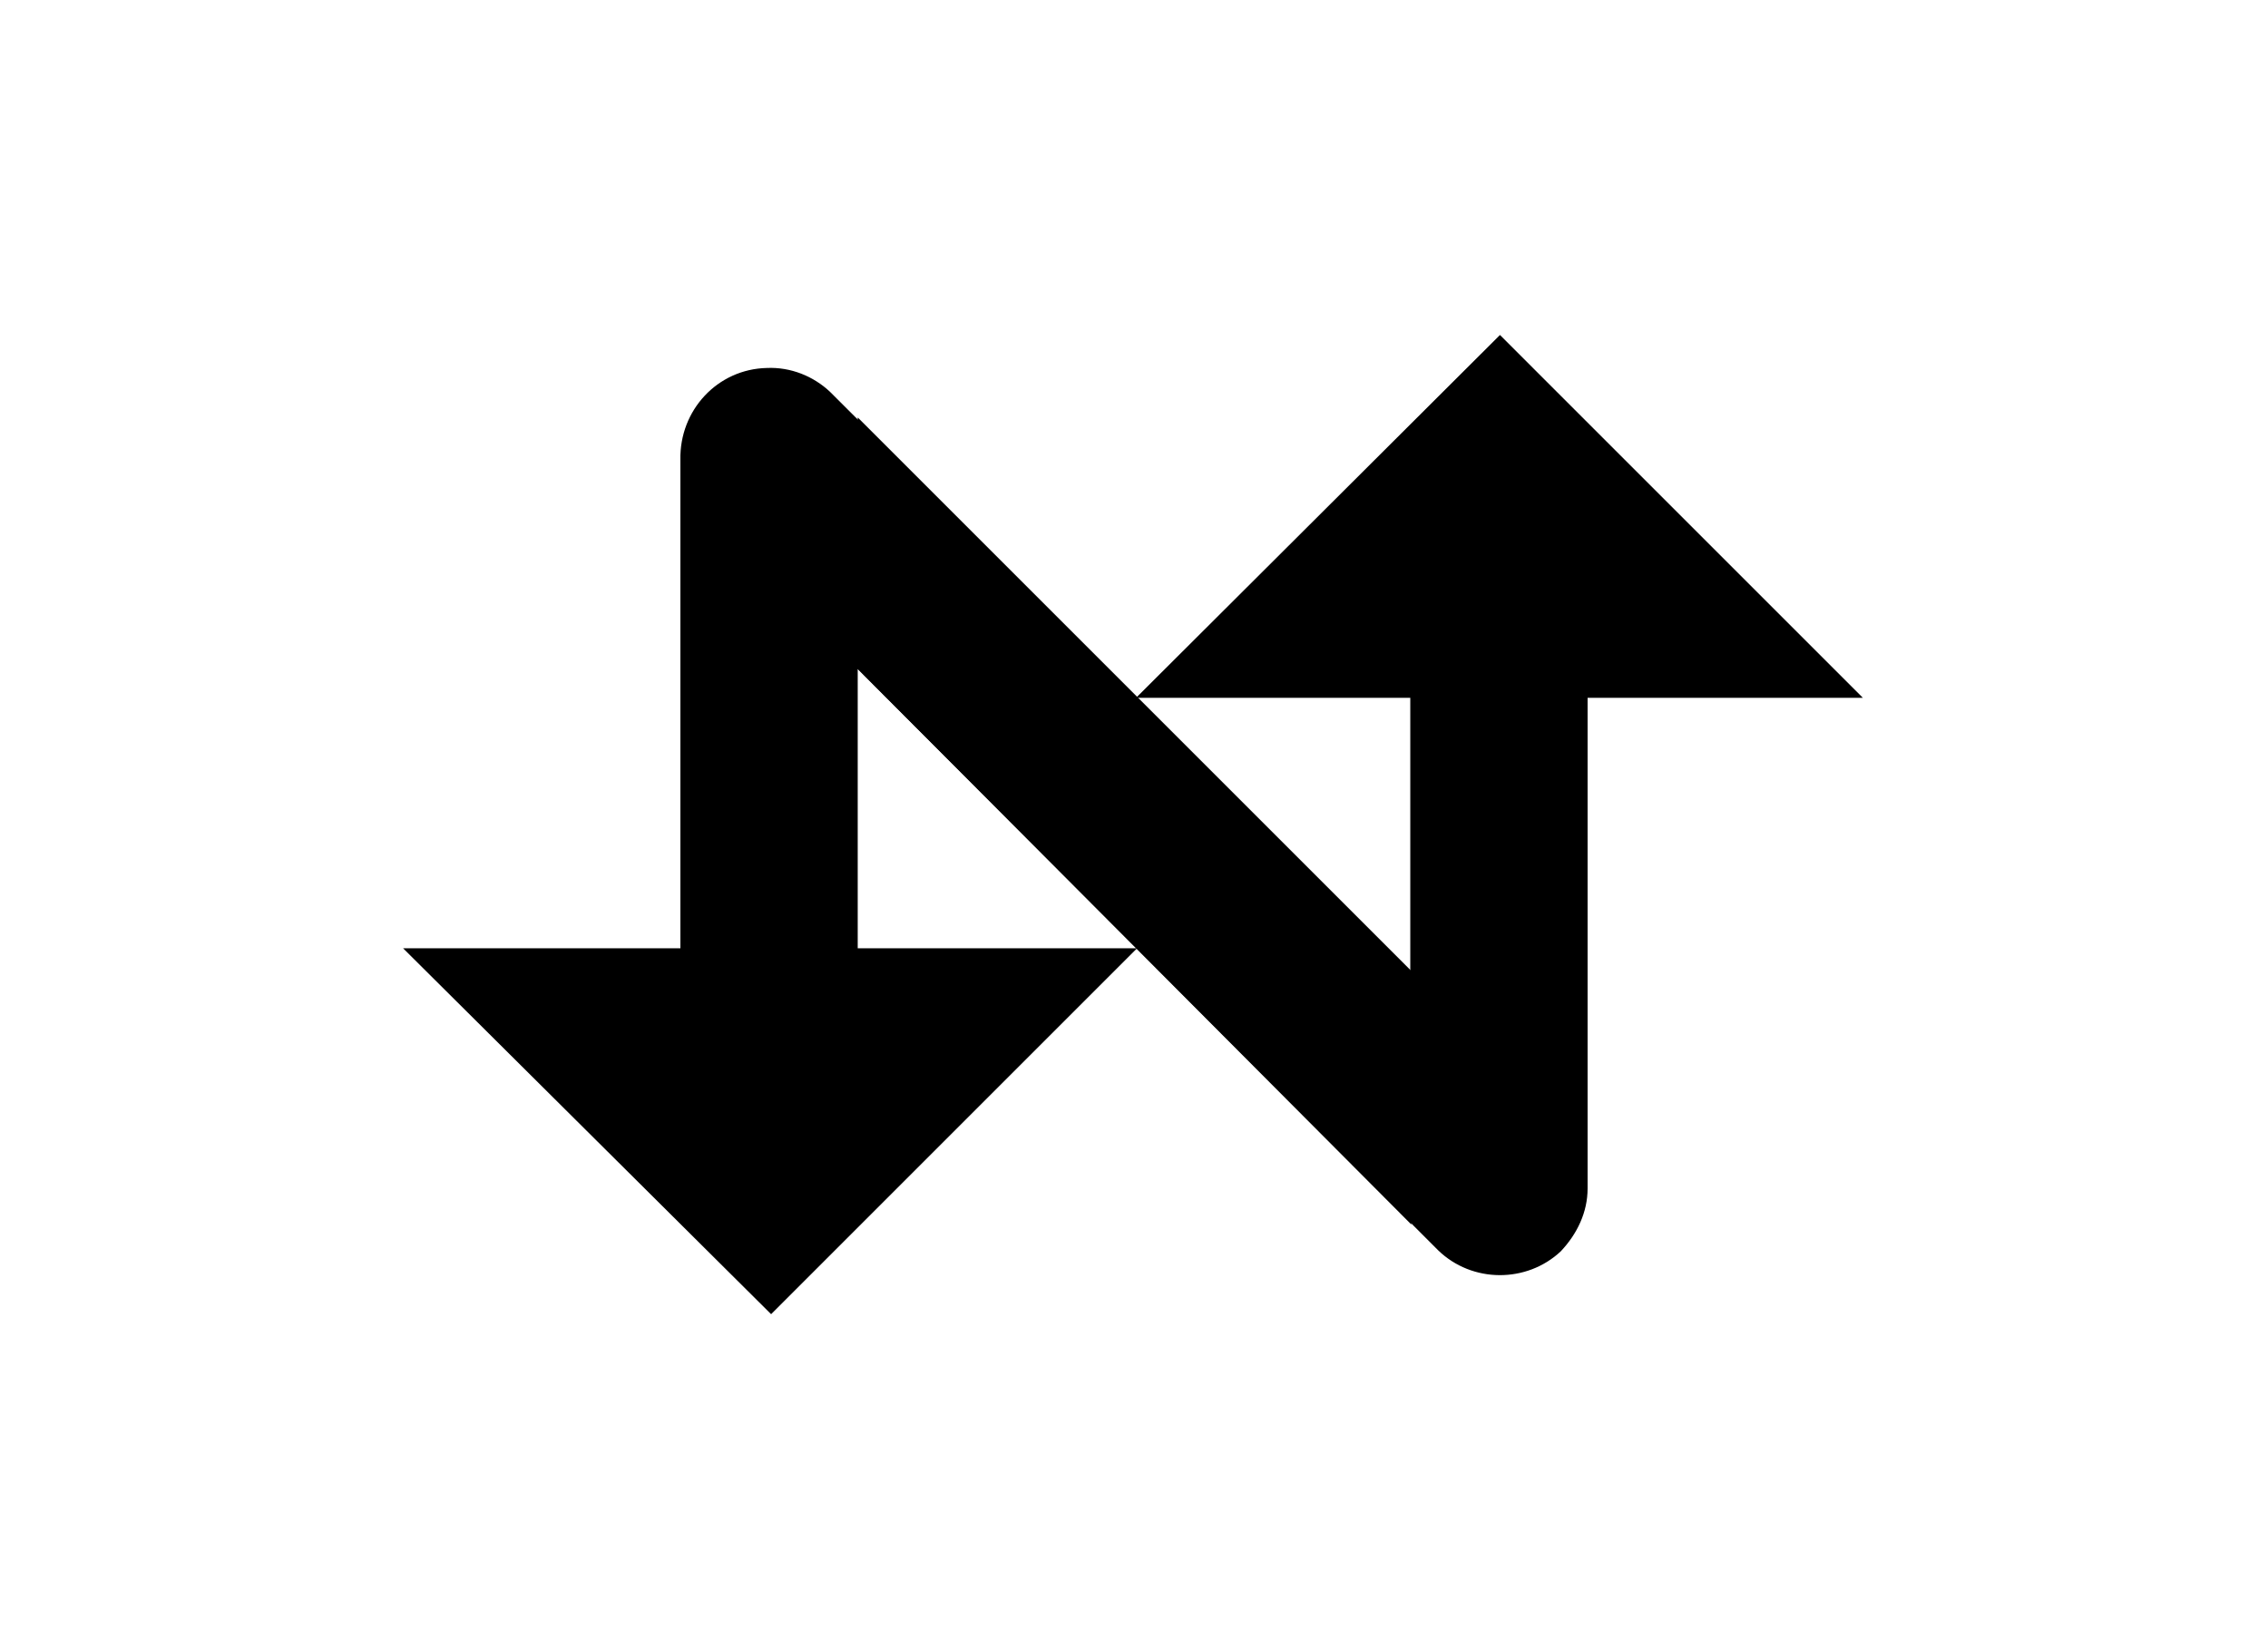
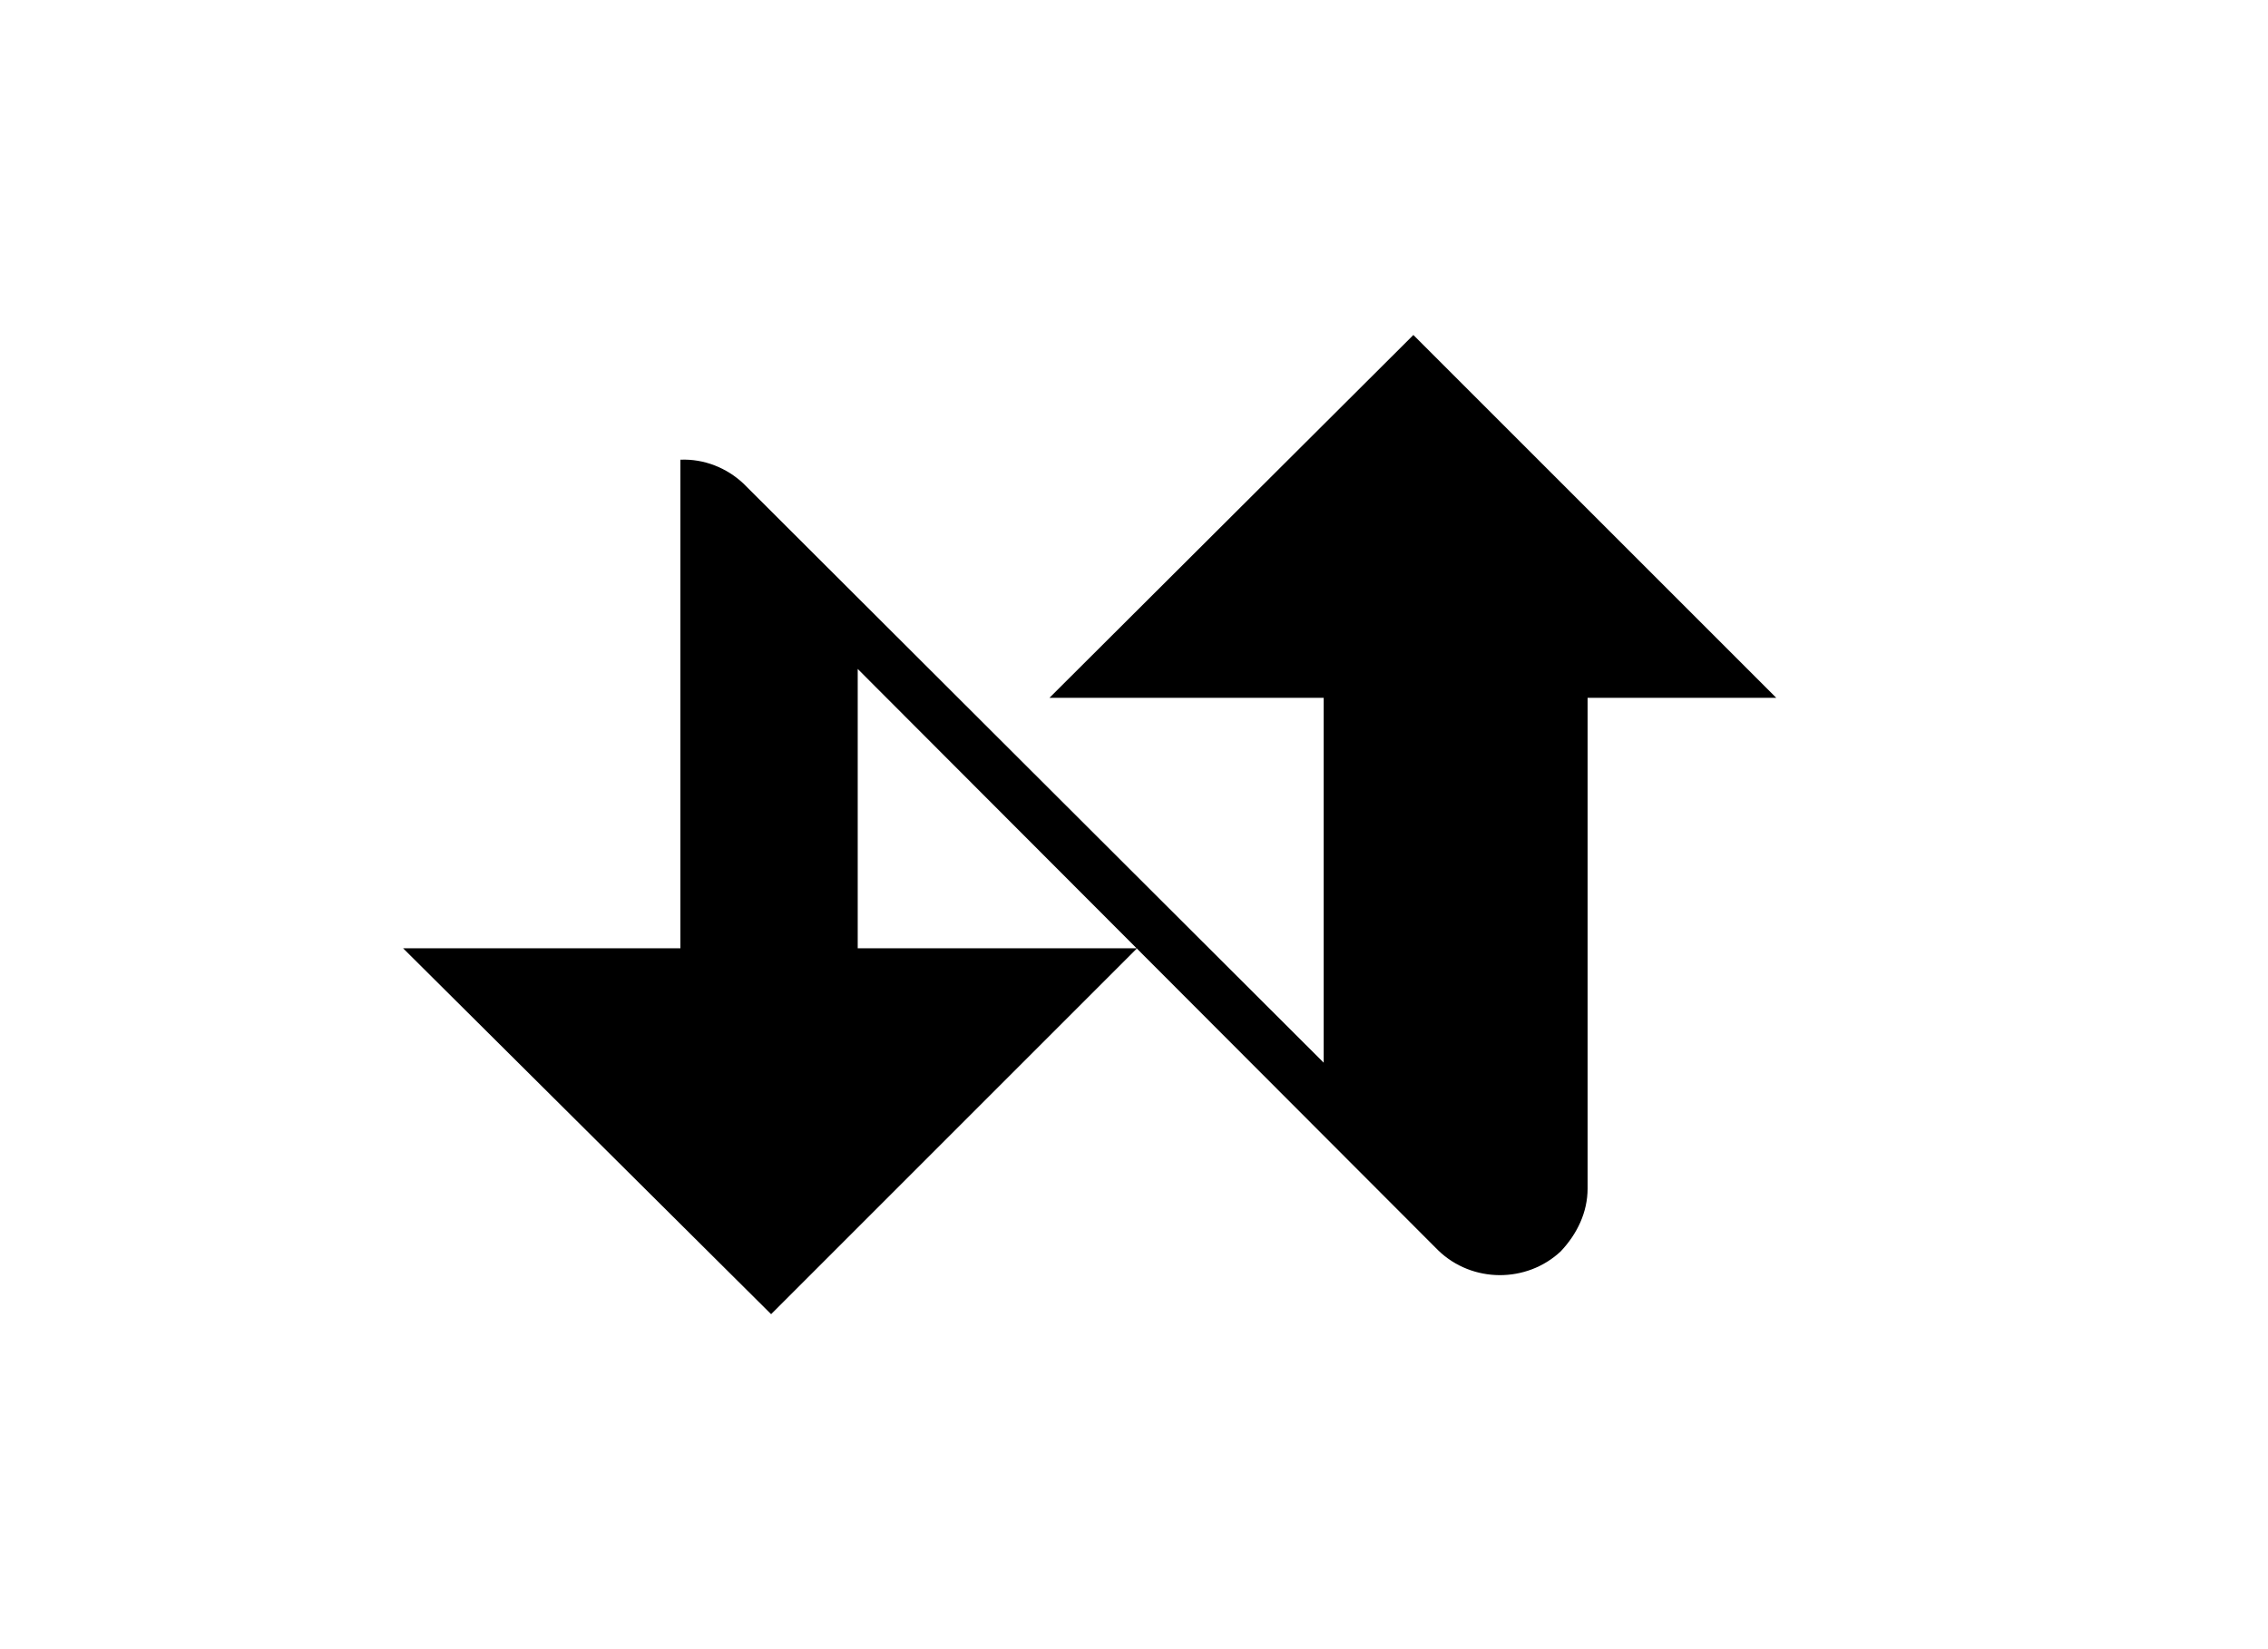
<svg xmlns="http://www.w3.org/2000/svg" version="1.1" id="Capa_1" x="0px" y="0px" viewBox="0 0 220 160" style="enable-background:new 0 0 220 160;" xml:space="preserve">
  <style type="text/css">
	.st0{fill-rule:evenodd;clip-rule:evenodd;}
</style>
  <title>template-trabajos-+++_6</title>
-   <path class="st0" d="M139.5,121.3L83.2,64.9V92h27.1l-35.5,35.5L39.1,92h26.9V44.6c-0.1-4.8,3.6-8.8,8.4-8.9  c2.3-0.1,4.5,0.8,6.1,2.3l56.3,56.2V67.7h-26.6l35.3-35.2l35.2,35.2H154v47.6c0,2.3-1,4.4-2.6,6.1  C148.1,124.5,142.8,124.5,139.5,121.3L139.5,121.3z" />
-   <polygon points="83.2,64.9 83.2,40.5 136.9,94.2 136.9,118.8 " />
+   <path class="st0" d="M139.5,121.3L83.2,64.9V92h27.1l-35.5,35.5L39.1,92h26.9V44.6c2.3-0.1,4.5,0.8,6.1,2.3l56.3,56.2V67.7h-26.6l35.3-35.2l35.2,35.2H154v47.6c0,2.3-1,4.4-2.6,6.1  C148.1,124.5,142.8,124.5,139.5,121.3L139.5,121.3z" />
</svg>